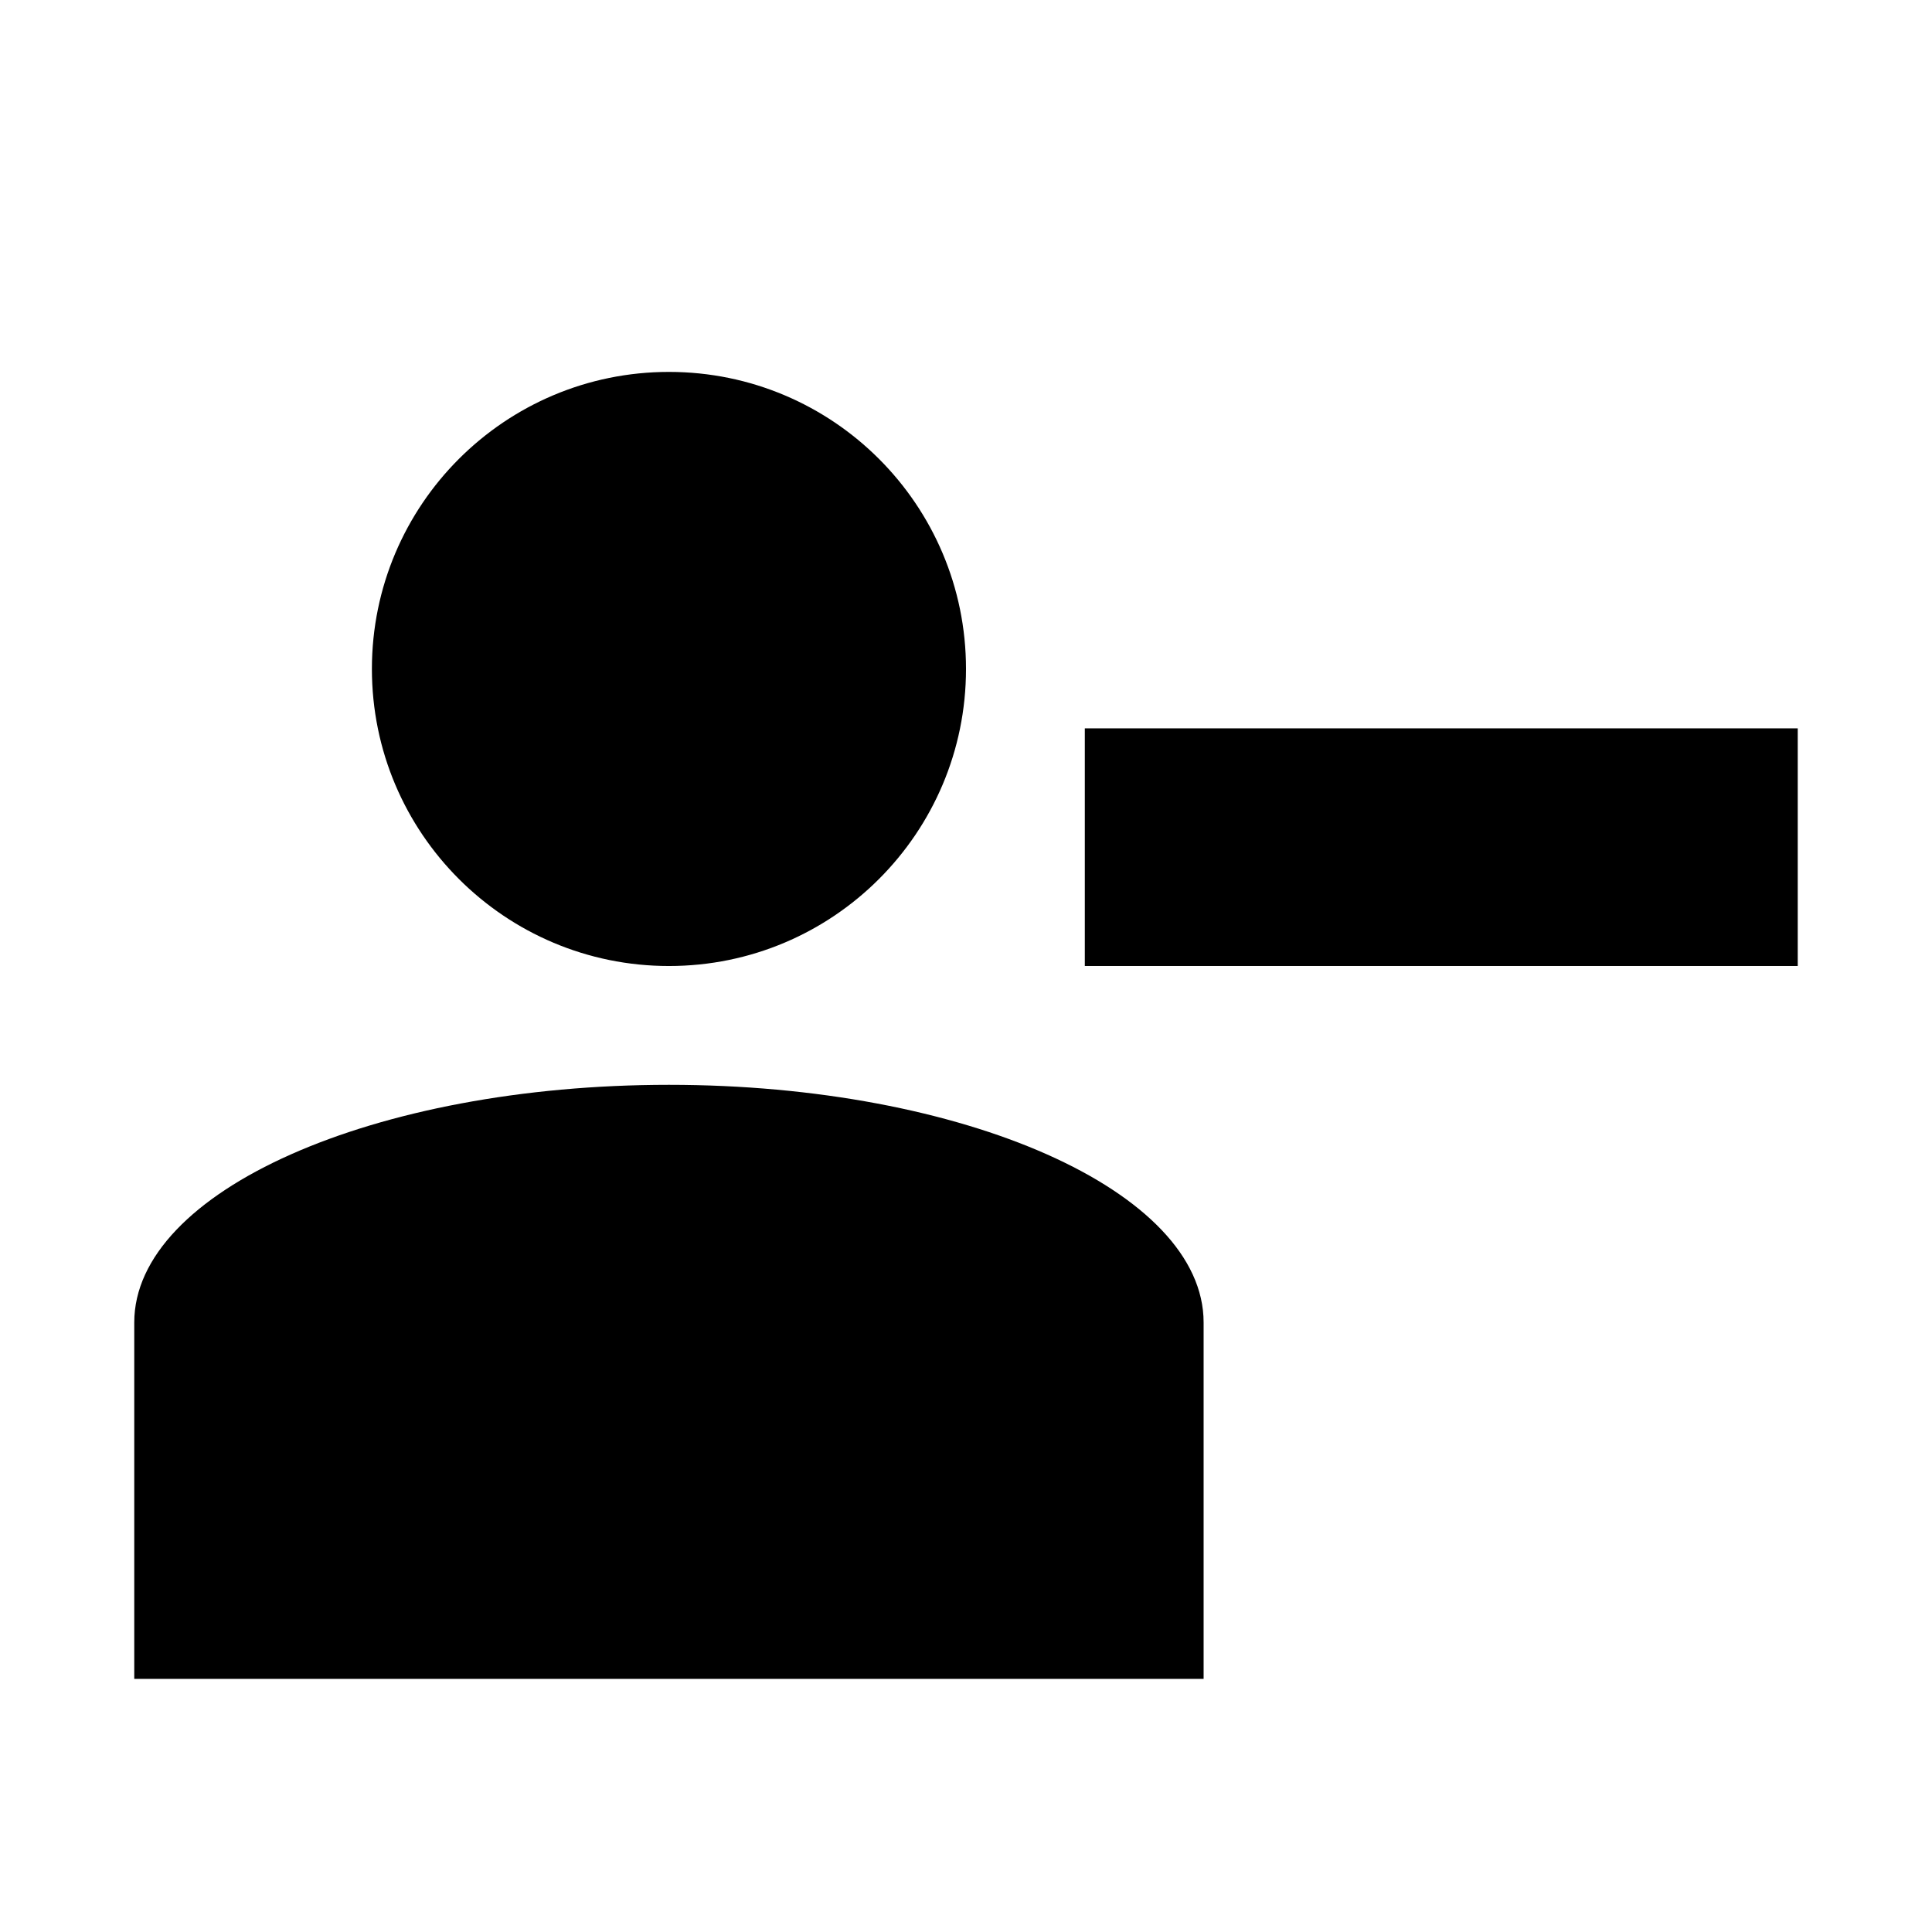
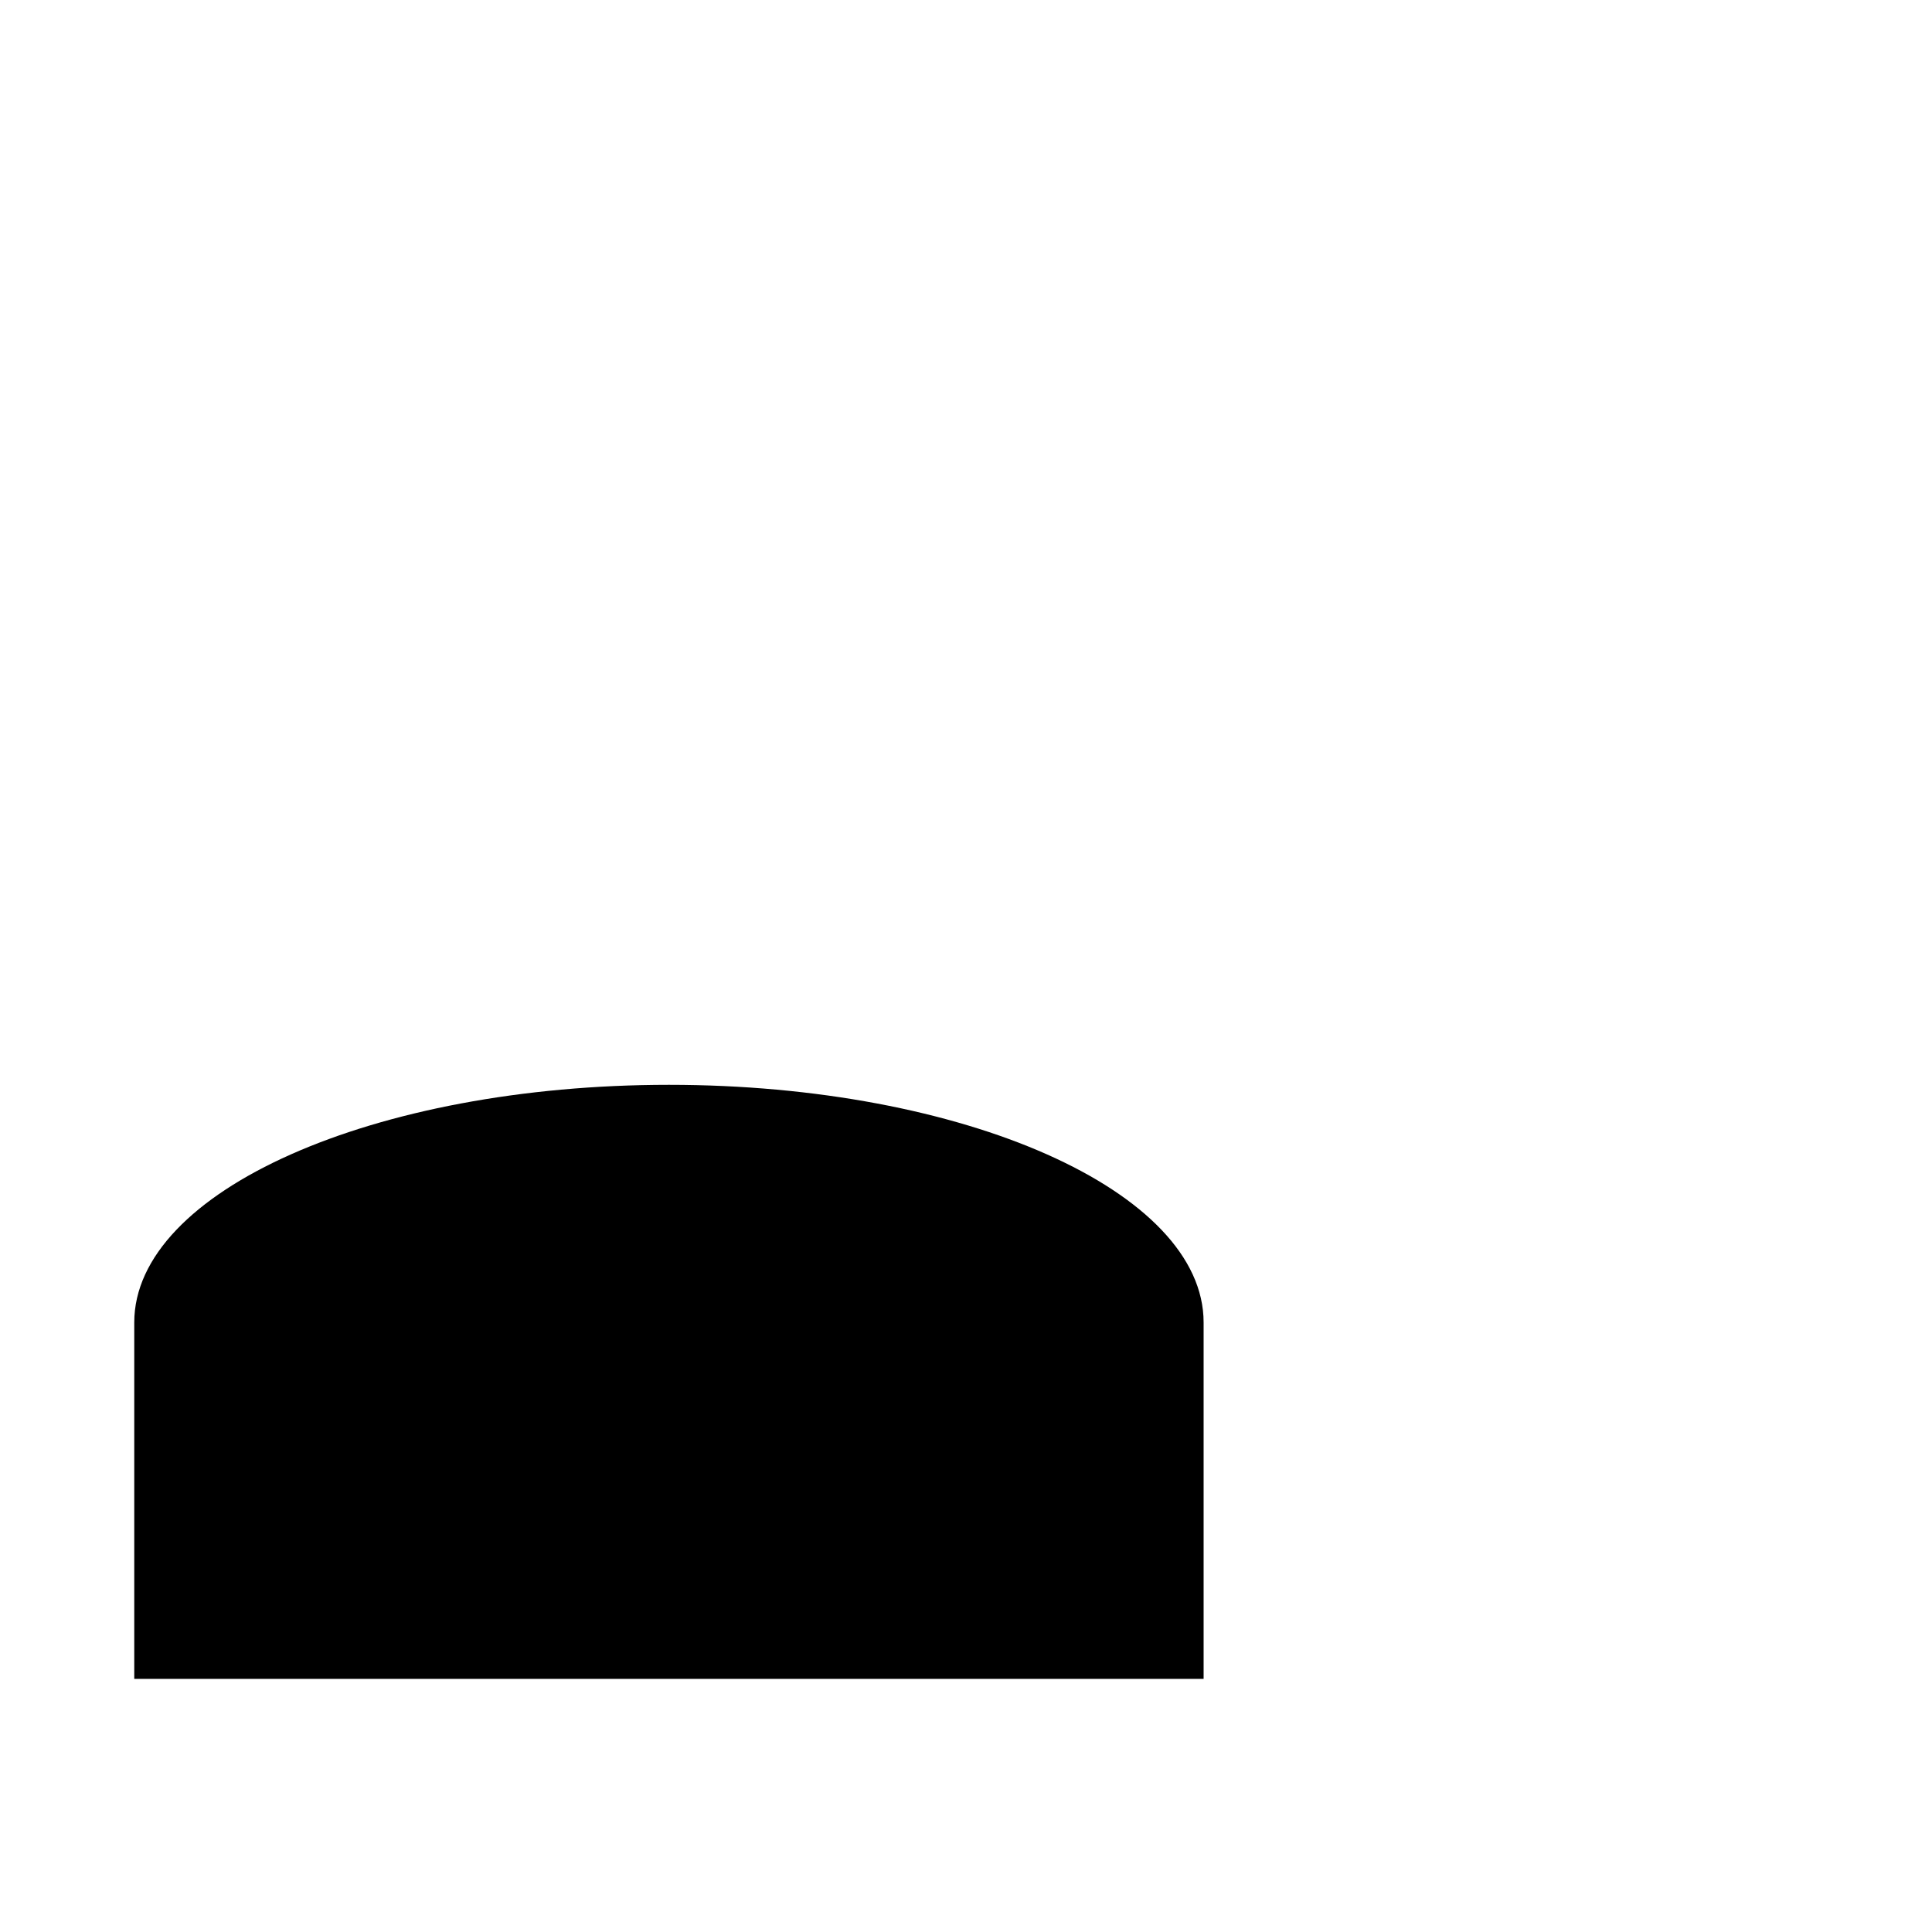
<svg xmlns="http://www.w3.org/2000/svg" fill="#000000" width="800px" height="800px" version="1.1" viewBox="144 144 512 512">
  <g>
-     <path d="m400 321.28c0 43.477-35.246 78.723-78.723 78.723-43.477 0-78.719-35.246-78.719-78.723 0-43.477 35.242-78.719 78.719-78.719 43.477 0 78.723 35.242 78.723 78.719" />
    <path d="m321.28 431.49c-78.246 0-141.7 28.18-141.7 62.973v94.465h283.39v-94.465c0-34.793-63.449-62.973-141.7-62.973z" />
-     <path d="m431.49 337.02h188.93v62.977h-188.93z" />
  </g>
</svg>